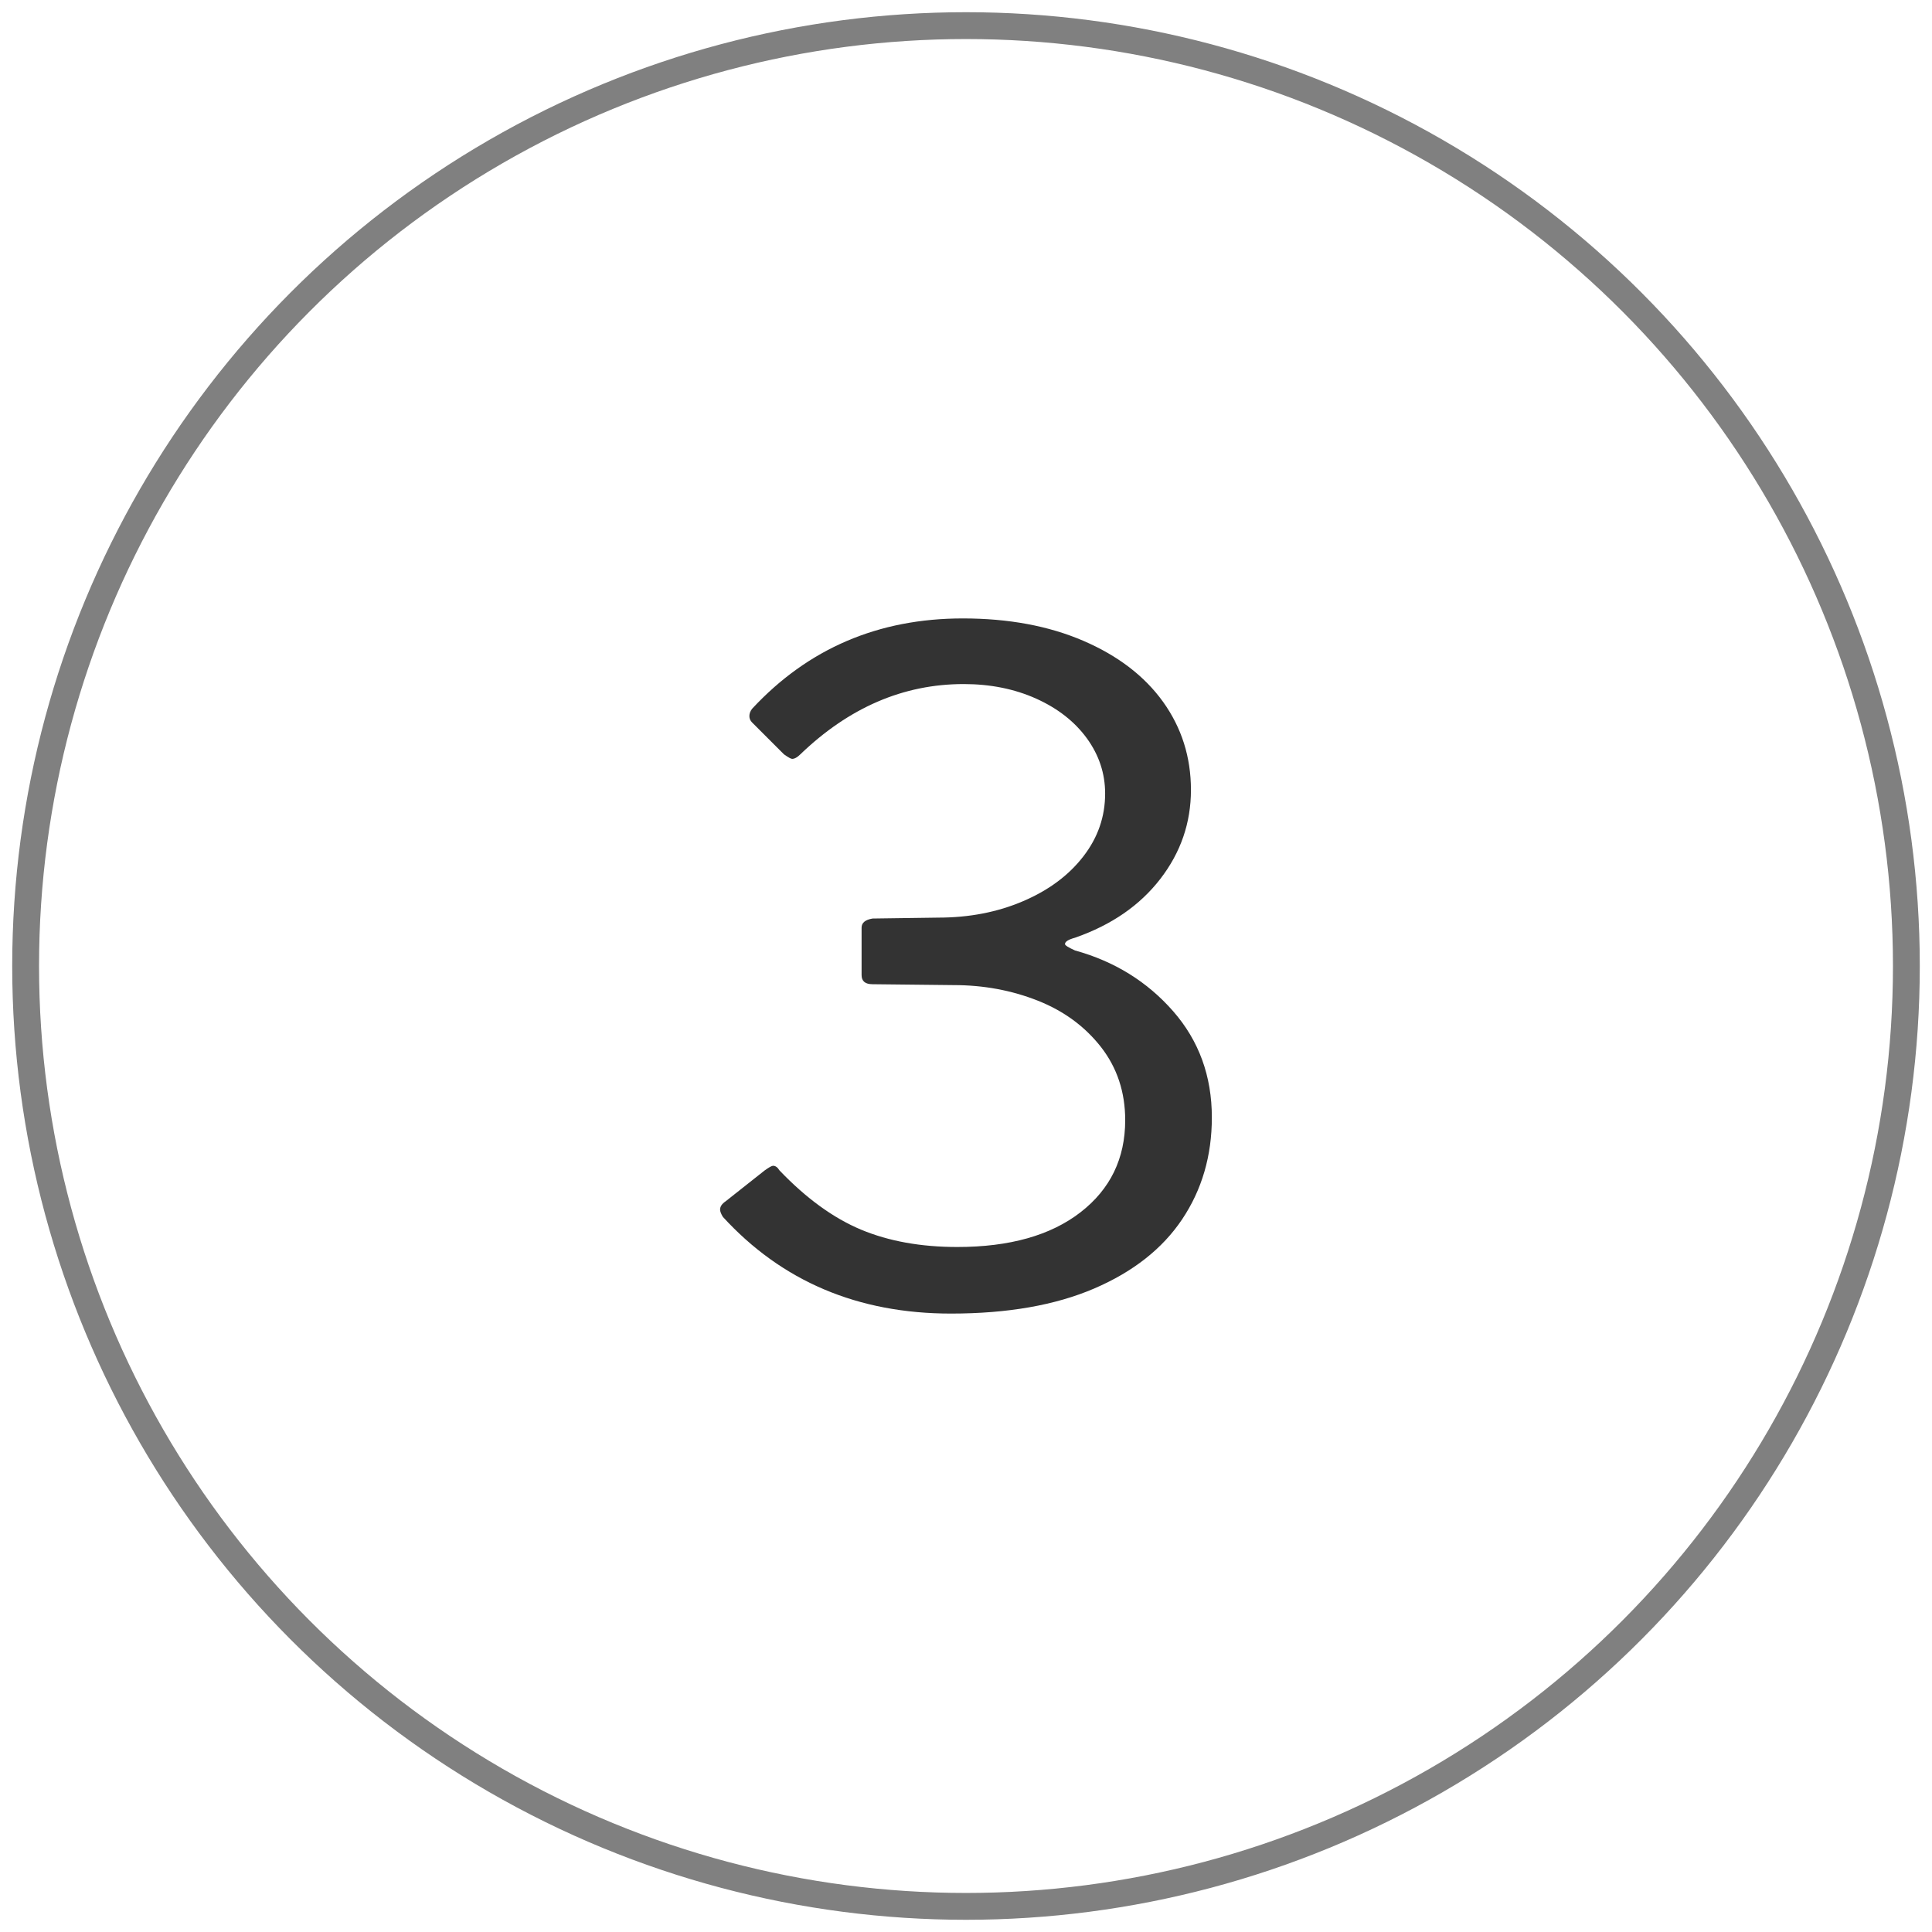
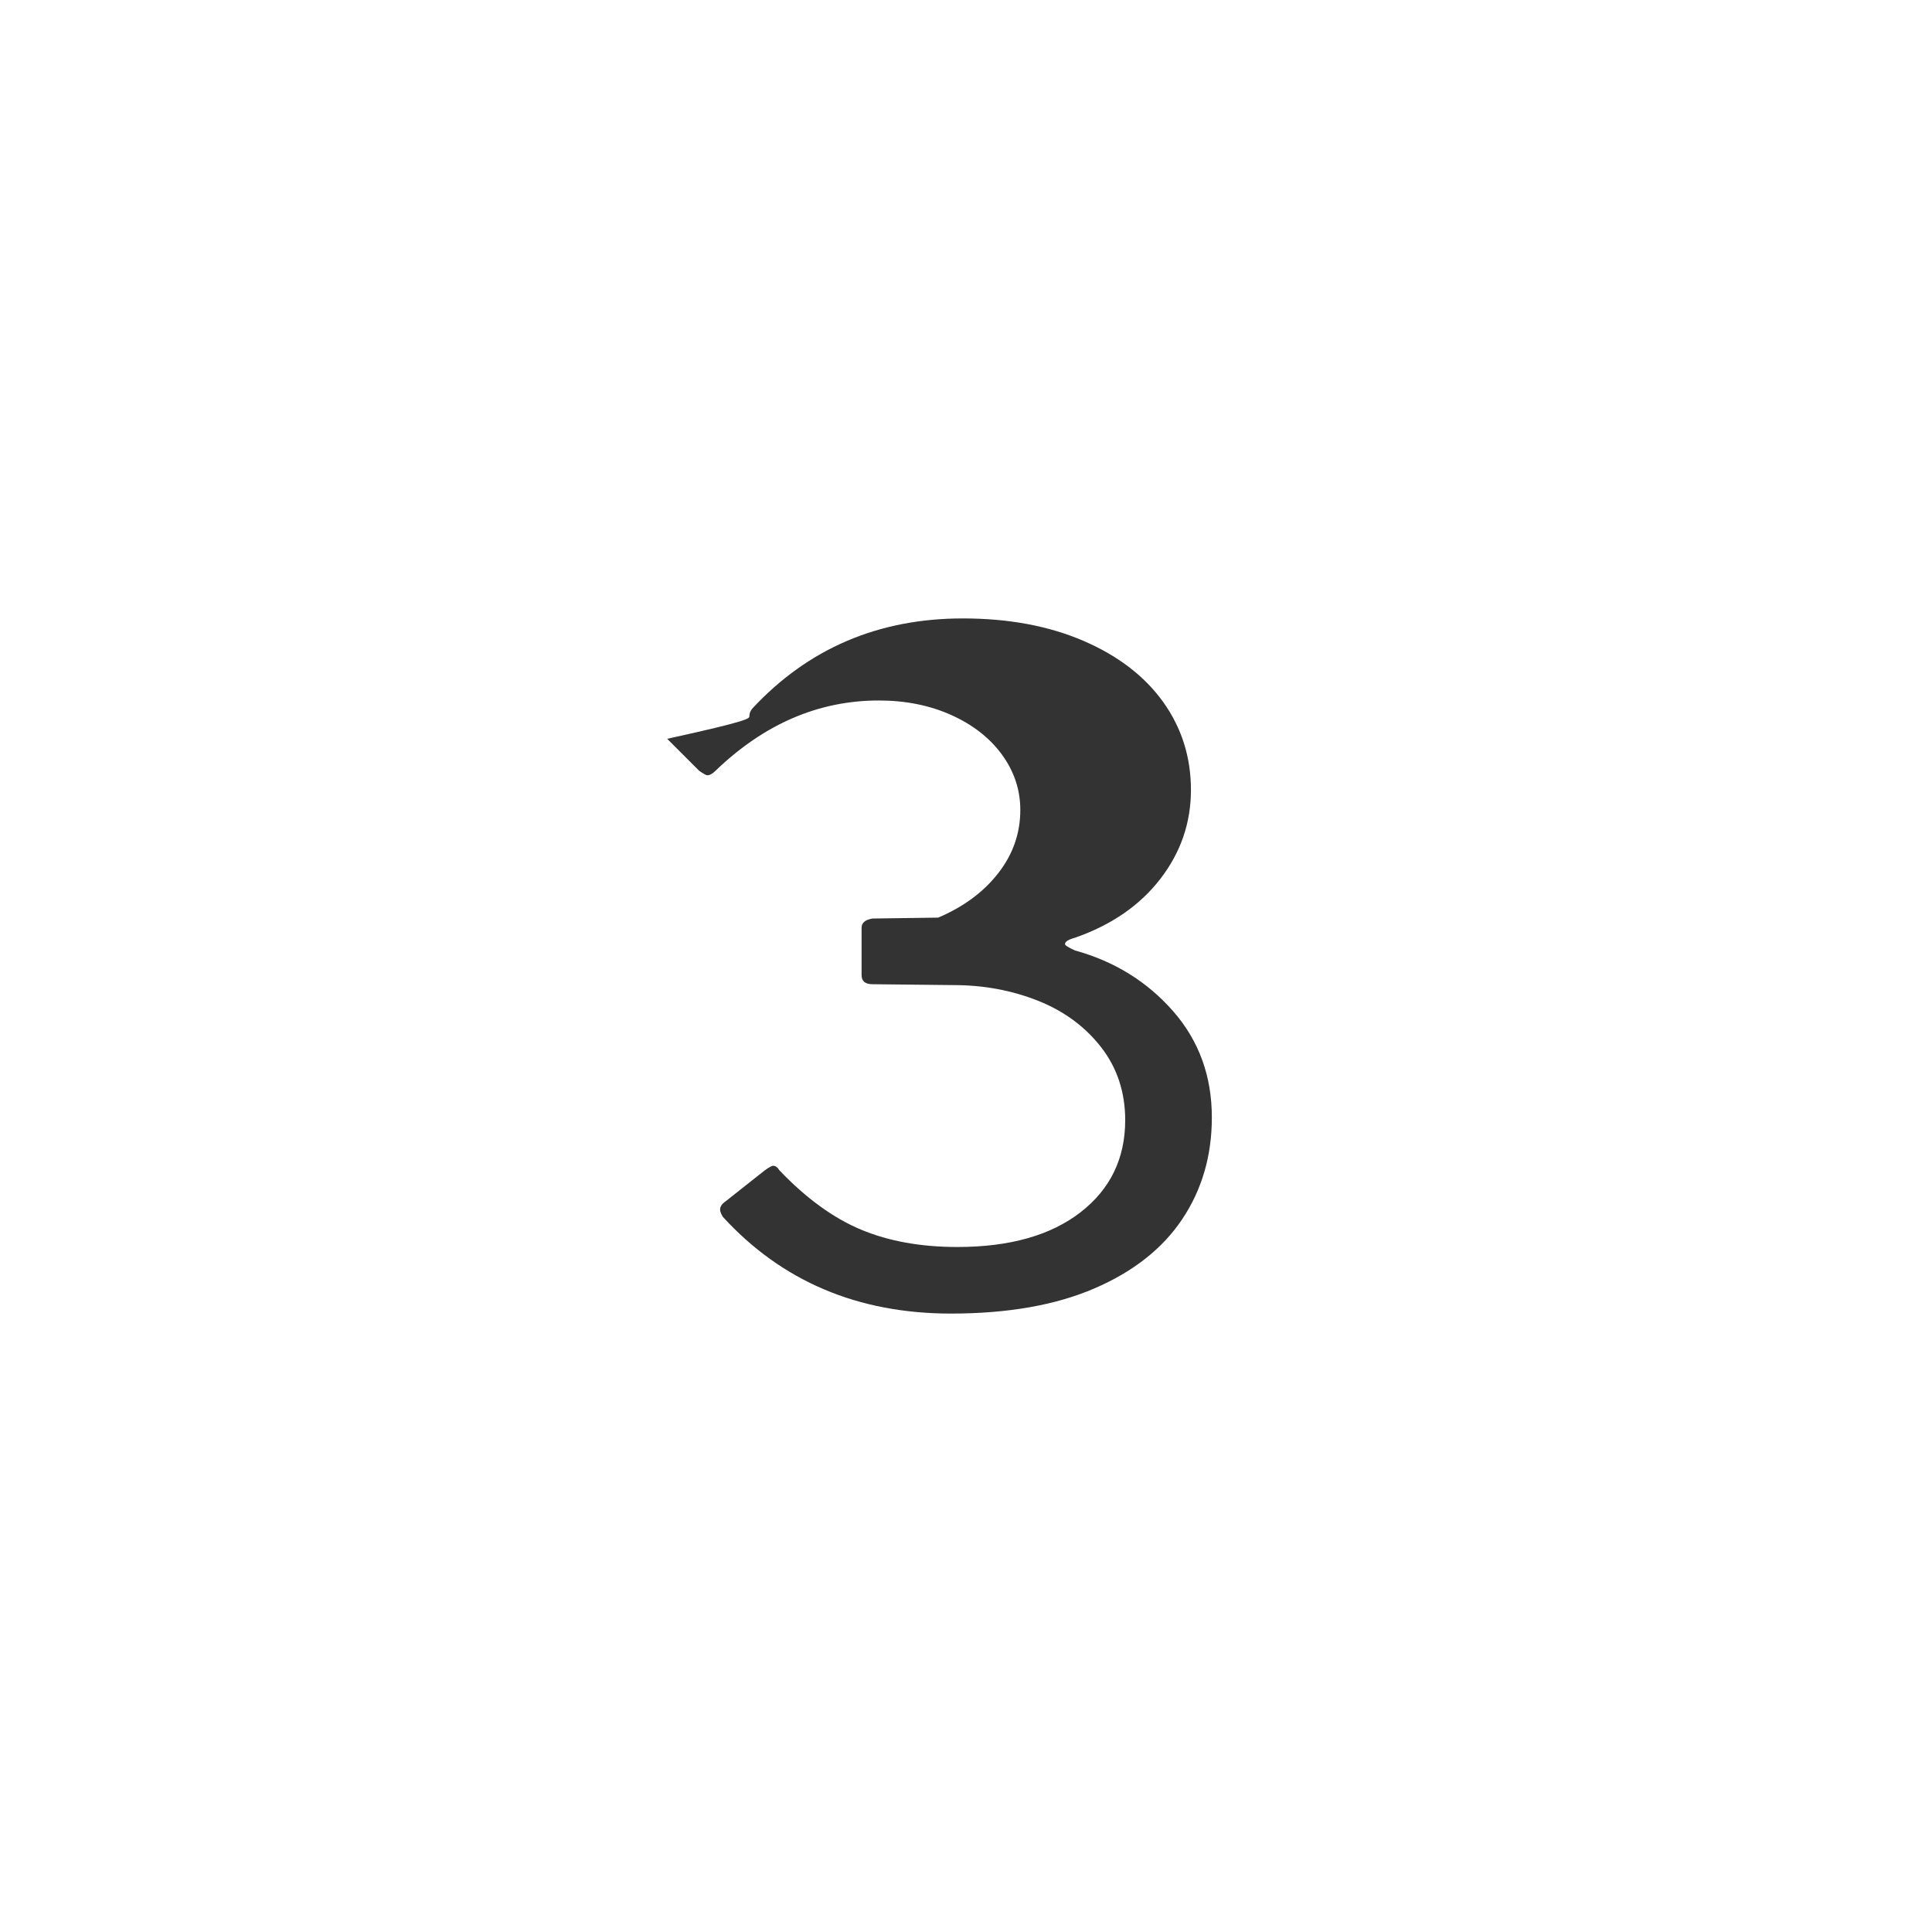
<svg xmlns="http://www.w3.org/2000/svg" version="1.1" id="Layer_1" x="0px" y="0px" width="72px" height="72px" viewBox="0 0 72 72" enable-background="new 0 0 72 72" xml:space="preserve">
-   <circle fill="none" stroke="#808080" stroke-miterlimit="10" cx="36" cy="36" r="35.045" />
  <g>
-     <path fill="#333333" d="M27.927,26.685c0-0.091,0.033-0.182,0.102-0.272c2.085-2.244,4.703-3.366,7.854-3.366   c1.7,0,3.196,0.278,4.487,0.833c1.293,0.556,2.283,1.315,2.976,2.278c0.69,0.964,1.037,2.057,1.037,3.281   c0,1.224-0.38,2.329-1.14,3.314c-0.761,0.986-1.818,1.718-3.18,2.193c-0.249,0.068-0.374,0.147-0.374,0.238   c0,0.045,0.125,0.125,0.374,0.237c1.475,0.408,2.691,1.163,3.655,2.262c0.963,1.1,1.444,2.42,1.444,3.961   c0,1.428-0.369,2.691-1.104,3.791s-1.83,1.961-3.28,2.584c-1.451,0.623-3.229,0.934-5.339,0.934c-3.468,0-6.301-1.201-8.5-3.604   c-0.068-0.113-0.103-0.203-0.103-0.271c0-0.113,0.068-0.215,0.204-0.307l1.462-1.156c0.158-0.113,0.261-0.17,0.307-0.17   c0.09,0,0.17,0.057,0.238,0.17c0.996,1.043,2.011,1.779,3.043,2.211c1.03,0.43,2.227,0.646,3.587,0.646   c1.948,0,3.479-0.432,4.59-1.293s1.666-2.006,1.666-3.434c0-1.043-0.301-1.951-0.899-2.721c-0.603-0.771-1.39-1.35-2.363-1.734   c-0.975-0.385-2.019-0.578-3.129-0.578l-3.025-0.033c-0.272,0-0.408-0.112-0.408-0.34v-1.768c0-0.182,0.136-0.294,0.408-0.34   l2.448-0.034c1.155,0,2.21-0.204,3.161-0.612c0.953-0.407,1.701-0.963,2.244-1.666c0.545-0.702,0.815-1.484,0.815-2.346   c0-0.748-0.228-1.434-0.68-2.057c-0.454-0.623-1.083-1.116-1.888-1.479c-0.805-0.362-1.707-0.544-2.704-0.544   c-2.244,0-4.271,0.873-6.086,2.618c-0.113,0.113-0.216,0.17-0.306,0.17c-0.045,0-0.147-0.057-0.306-0.17l-1.19-1.19   C27.96,26.855,27.927,26.776,27.927,26.685z" />
+     <path fill="#333333" d="M27.927,26.685c0-0.091,0.033-0.182,0.102-0.272c2.085-2.244,4.703-3.366,7.854-3.366   c1.7,0,3.196,0.278,4.487,0.833c1.293,0.556,2.283,1.315,2.976,2.278c0.69,0.964,1.037,2.057,1.037,3.281   c0,1.224-0.38,2.329-1.14,3.314c-0.761,0.986-1.818,1.718-3.18,2.193c-0.249,0.068-0.374,0.147-0.374,0.238   c0,0.045,0.125,0.125,0.374,0.237c1.475,0.408,2.691,1.163,3.655,2.262c0.963,1.1,1.444,2.42,1.444,3.961   c0,1.428-0.369,2.691-1.104,3.791s-1.83,1.961-3.28,2.584c-1.451,0.623-3.229,0.934-5.339,0.934c-3.468,0-6.301-1.201-8.5-3.604   c-0.068-0.113-0.103-0.203-0.103-0.271c0-0.113,0.068-0.215,0.204-0.307l1.462-1.156c0.158-0.113,0.261-0.17,0.307-0.17   c0.09,0,0.17,0.057,0.238,0.17c0.996,1.043,2.011,1.779,3.043,2.211c1.03,0.43,2.227,0.646,3.587,0.646   c1.948,0,3.479-0.432,4.59-1.293s1.666-2.006,1.666-3.434c0-1.043-0.301-1.951-0.899-2.721c-0.603-0.771-1.39-1.35-2.363-1.734   c-0.975-0.385-2.019-0.578-3.129-0.578l-3.025-0.033c-0.272,0-0.408-0.112-0.408-0.34v-1.768c0-0.182,0.136-0.294,0.408-0.34   l2.448-0.034c0.953-0.407,1.701-0.963,2.244-1.666c0.545-0.702,0.815-1.484,0.815-2.346   c0-0.748-0.228-1.434-0.68-2.057c-0.454-0.623-1.083-1.116-1.888-1.479c-0.805-0.362-1.707-0.544-2.704-0.544   c-2.244,0-4.271,0.873-6.086,2.618c-0.113,0.113-0.216,0.17-0.306,0.17c-0.045,0-0.147-0.057-0.306-0.17l-1.19-1.19   C27.96,26.855,27.927,26.776,27.927,26.685z" />
  </g>
</svg>